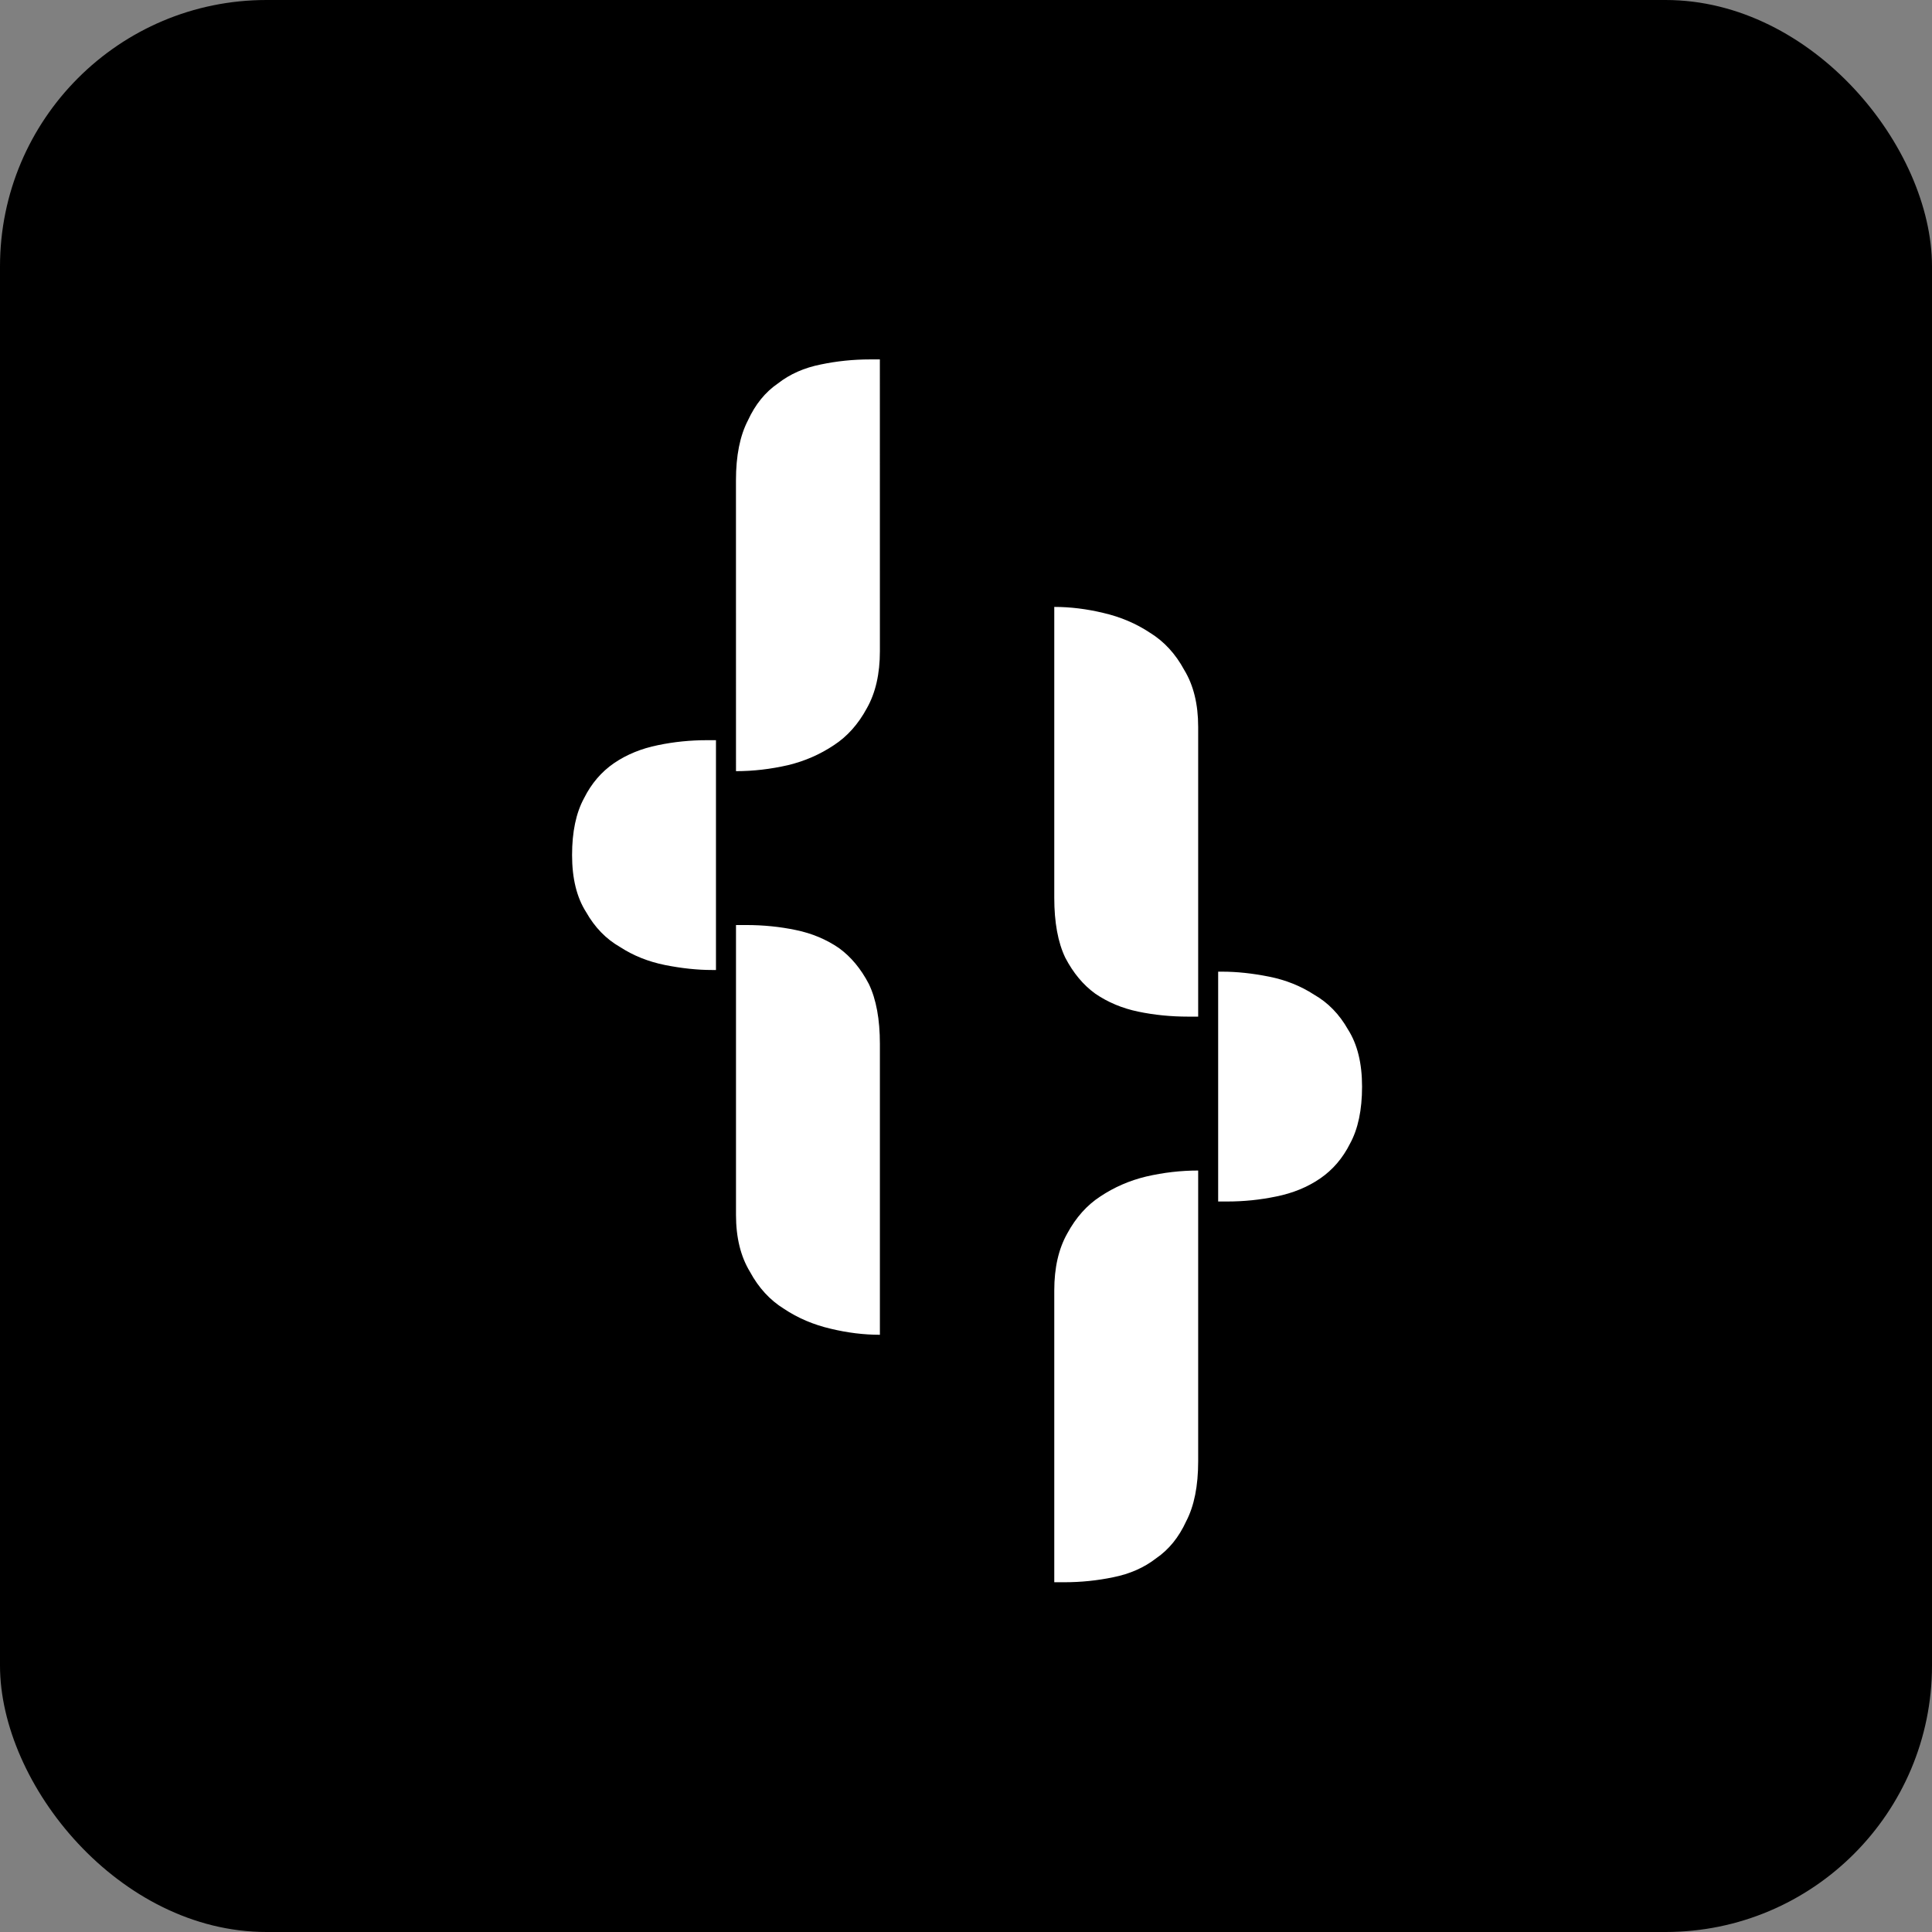
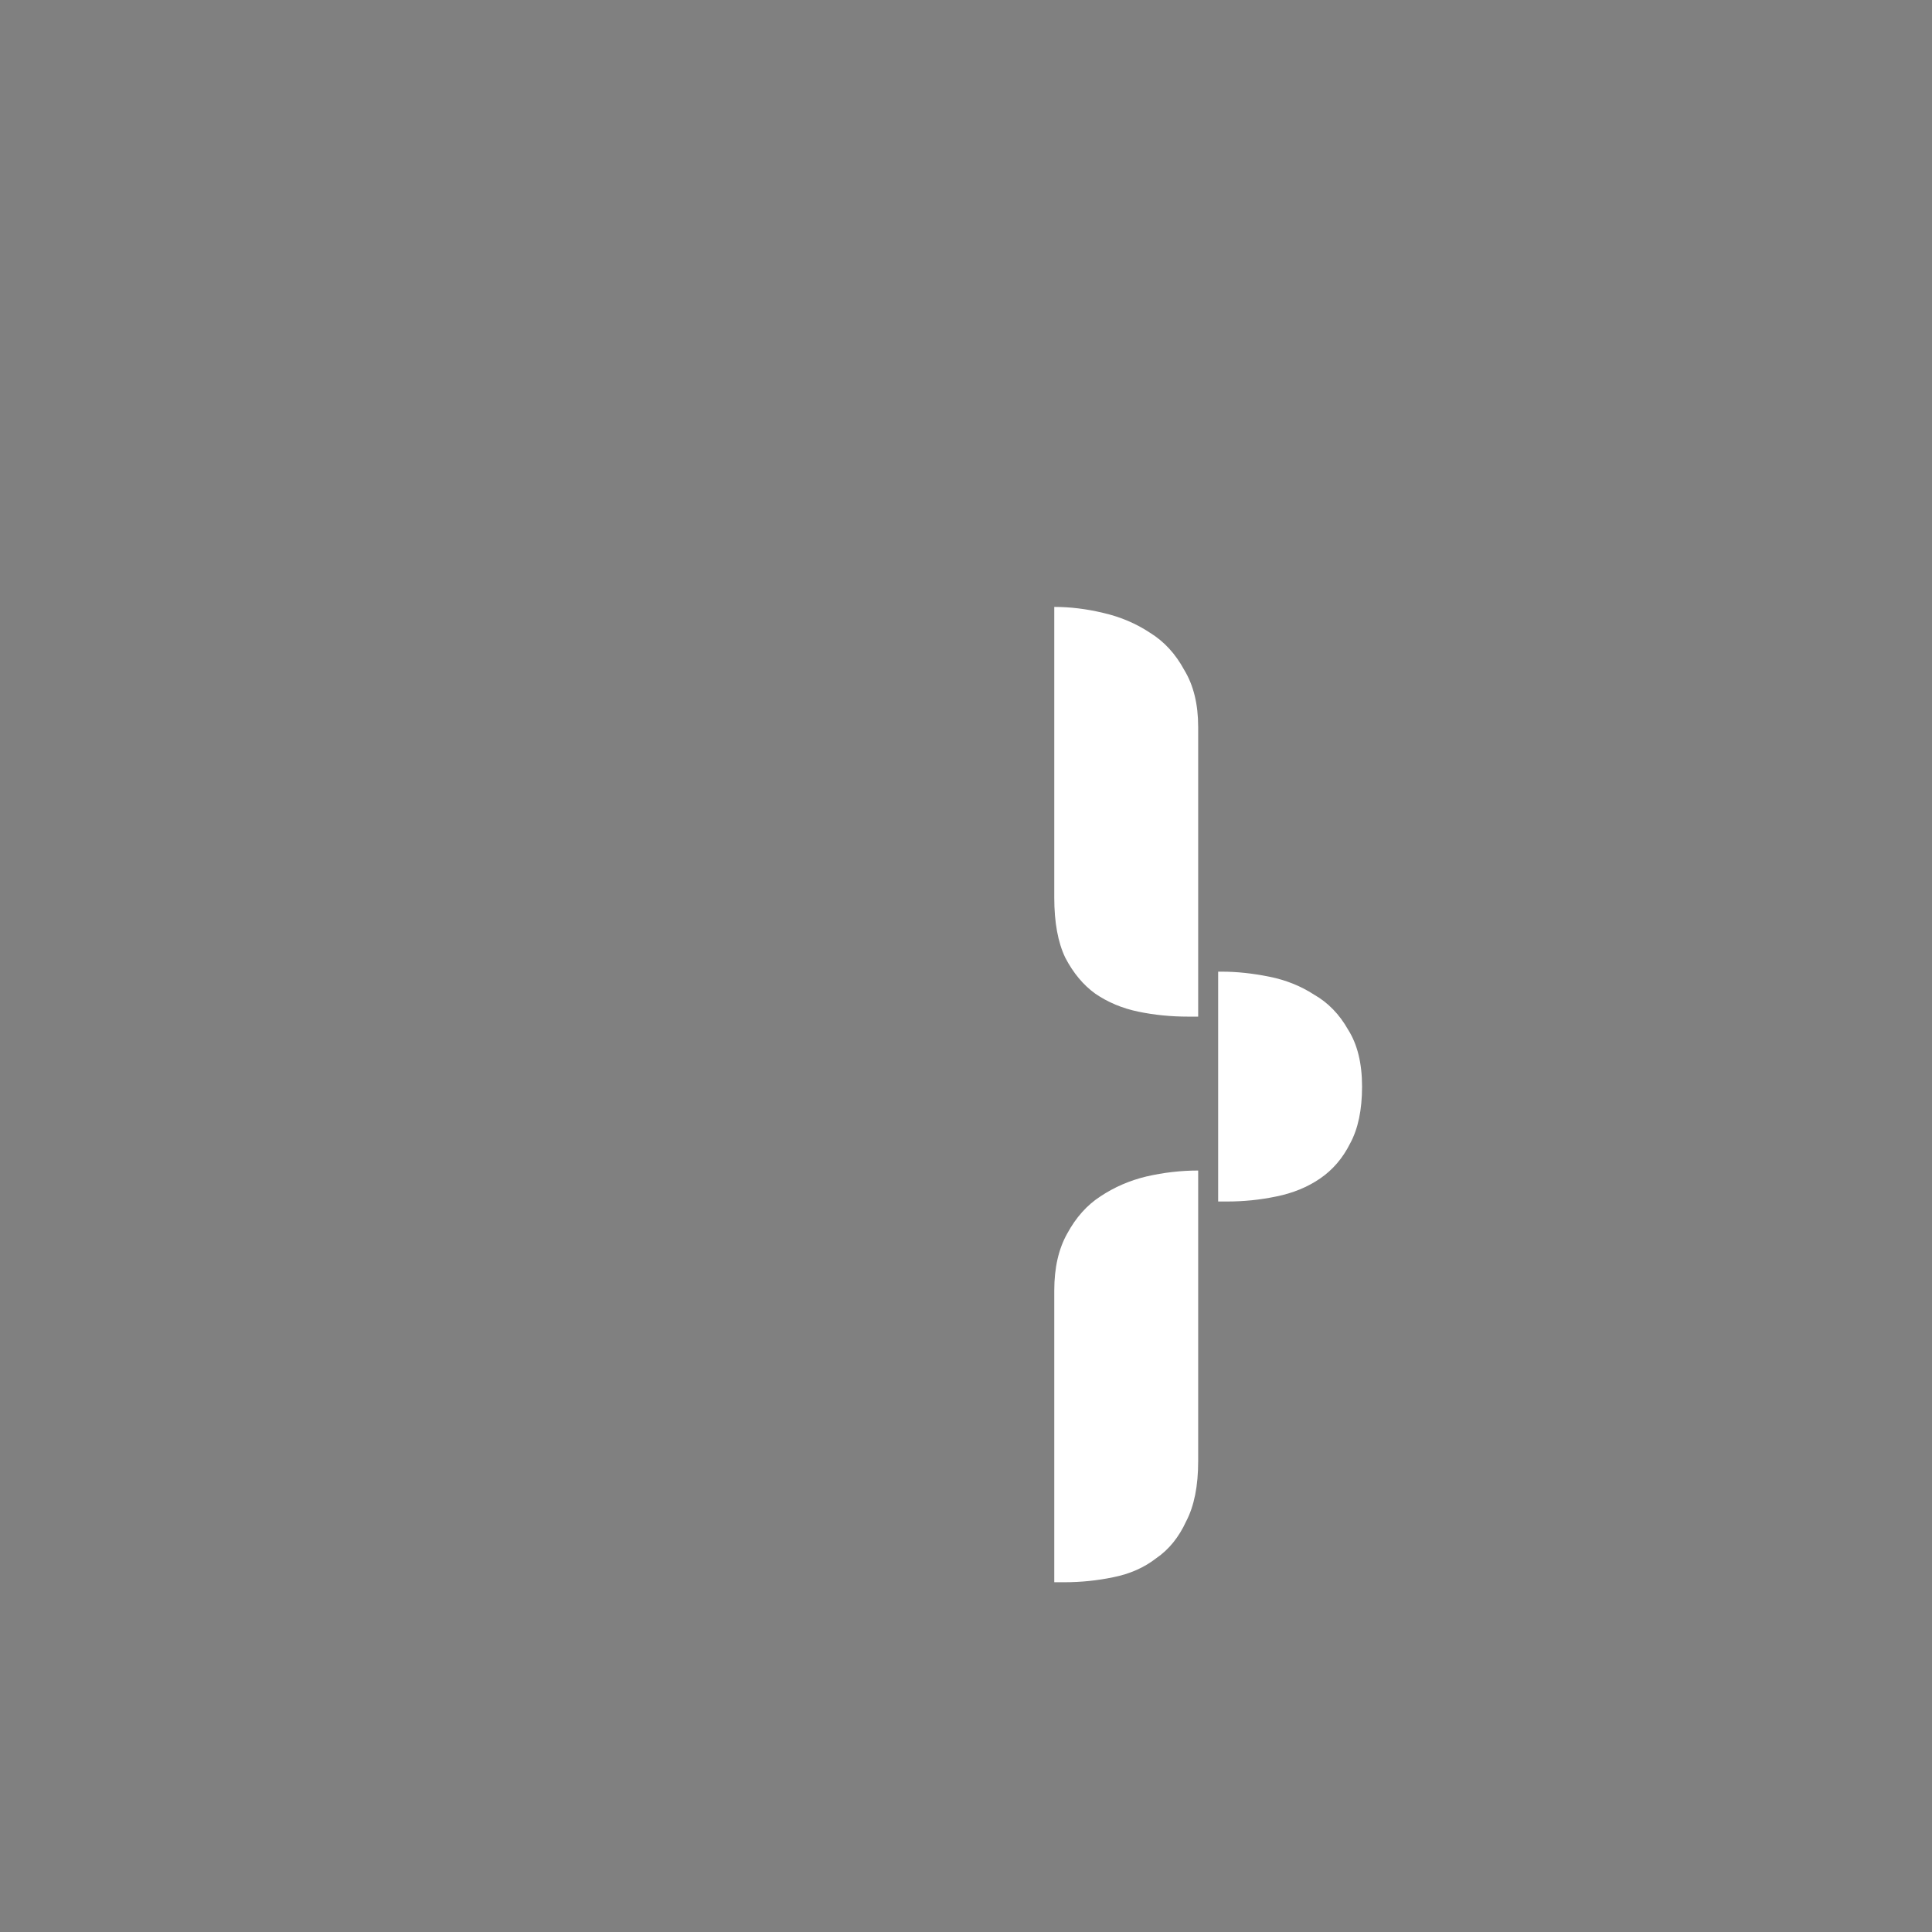
<svg xmlns="http://www.w3.org/2000/svg" width="58" height="58" viewBox="0 0 58 58" fill="none">
  <rect x="0" y="0" width="58" height="58" fill="#808080" stroke="none" />
-   <rect width="58" height="58" rx="8" fill="black" />
  <path d="M36.57 29.17H36.69C37.13 29.17 37.6 29.22 38.1 29.32C38.6 29.42 39.05 29.6 39.45 29.86C39.87 30.1 40.21 30.45 40.47 30.91C40.75 31.35 40.89 31.92 40.89 32.62C40.89 33.32 40.77 33.89 40.53 34.33C40.31 34.77 40.01 35.12 39.63 35.38C39.25 35.64 38.81 35.82 38.31 35.92C37.83 36.02 37.34 36.07 36.84 36.07H36.57V29.17ZM35.97 30.52H35.67C35.15 30.52 34.65 30.47 34.17 30.37C33.69 30.27 33.26 30.09 32.88 29.83C32.52 29.57 32.22 29.21 31.98 28.75C31.76 28.29 31.65 27.69 31.65 26.95V18.22C32.13 18.22 32.62 18.28 33.12 18.4C33.64 18.52 34.11 18.72 34.53 19C34.95 19.26 35.29 19.63 35.55 20.11C35.83 20.57 35.97 21.14 35.97 21.82V30.52ZM31.65 38.74C31.65 38.06 31.78 37.49 32.04 37.03C32.3 36.55 32.63 36.18 33.03 35.92C33.45 35.64 33.91 35.44 34.41 35.32C34.93 35.2 35.45 35.14 35.97 35.14V43.87C35.97 44.61 35.85 45.21 35.61 45.67C35.39 46.15 35.09 46.52 34.71 46.78C34.35 47.06 33.92 47.25 33.42 47.35C32.94 47.45 32.45 47.5 31.95 47.5H31.65L31.65 38.74Z" fill="white" />
-   <path d="M21.494 29.12L21.375 29.12C20.934 29.12 20.465 29.07 19.965 28.971C19.465 28.87 19.015 28.691 18.614 28.43C18.195 28.191 17.855 27.84 17.595 27.381C17.314 26.941 17.174 26.37 17.174 25.671C17.174 24.971 17.294 24.401 17.535 23.96C17.755 23.52 18.055 23.171 18.434 22.91C18.814 22.651 19.255 22.471 19.755 22.37C20.235 22.27 20.724 22.221 21.224 22.221L21.494 22.221L21.494 29.12ZM22.095 27.77L22.395 27.77C22.915 27.77 23.415 27.82 23.895 27.921C24.375 28.02 24.805 28.201 25.184 28.46C25.544 28.721 25.845 29.081 26.084 29.541C26.305 30 26.415 30.601 26.415 31.34L26.415 40.071C25.934 40.071 25.445 40.011 24.945 39.891C24.424 39.77 23.954 39.571 23.535 39.291C23.114 39.031 22.774 38.66 22.515 38.181C22.235 37.721 22.095 37.151 22.095 36.471L22.095 27.77ZM26.415 19.55C26.415 20.23 26.285 20.8 26.024 21.261C25.765 21.741 25.434 22.11 25.035 22.37C24.614 22.651 24.154 22.851 23.654 22.971C23.134 23.09 22.614 23.151 22.095 23.151L22.094 14.421C22.094 13.681 22.214 13.081 22.454 12.62C22.674 12.14 22.974 11.771 23.354 11.511C23.714 11.23 24.144 11.04 24.644 10.941C25.124 10.841 25.614 10.79 26.114 10.79L26.414 10.79L26.415 19.55Z" fill="white" />
</svg>